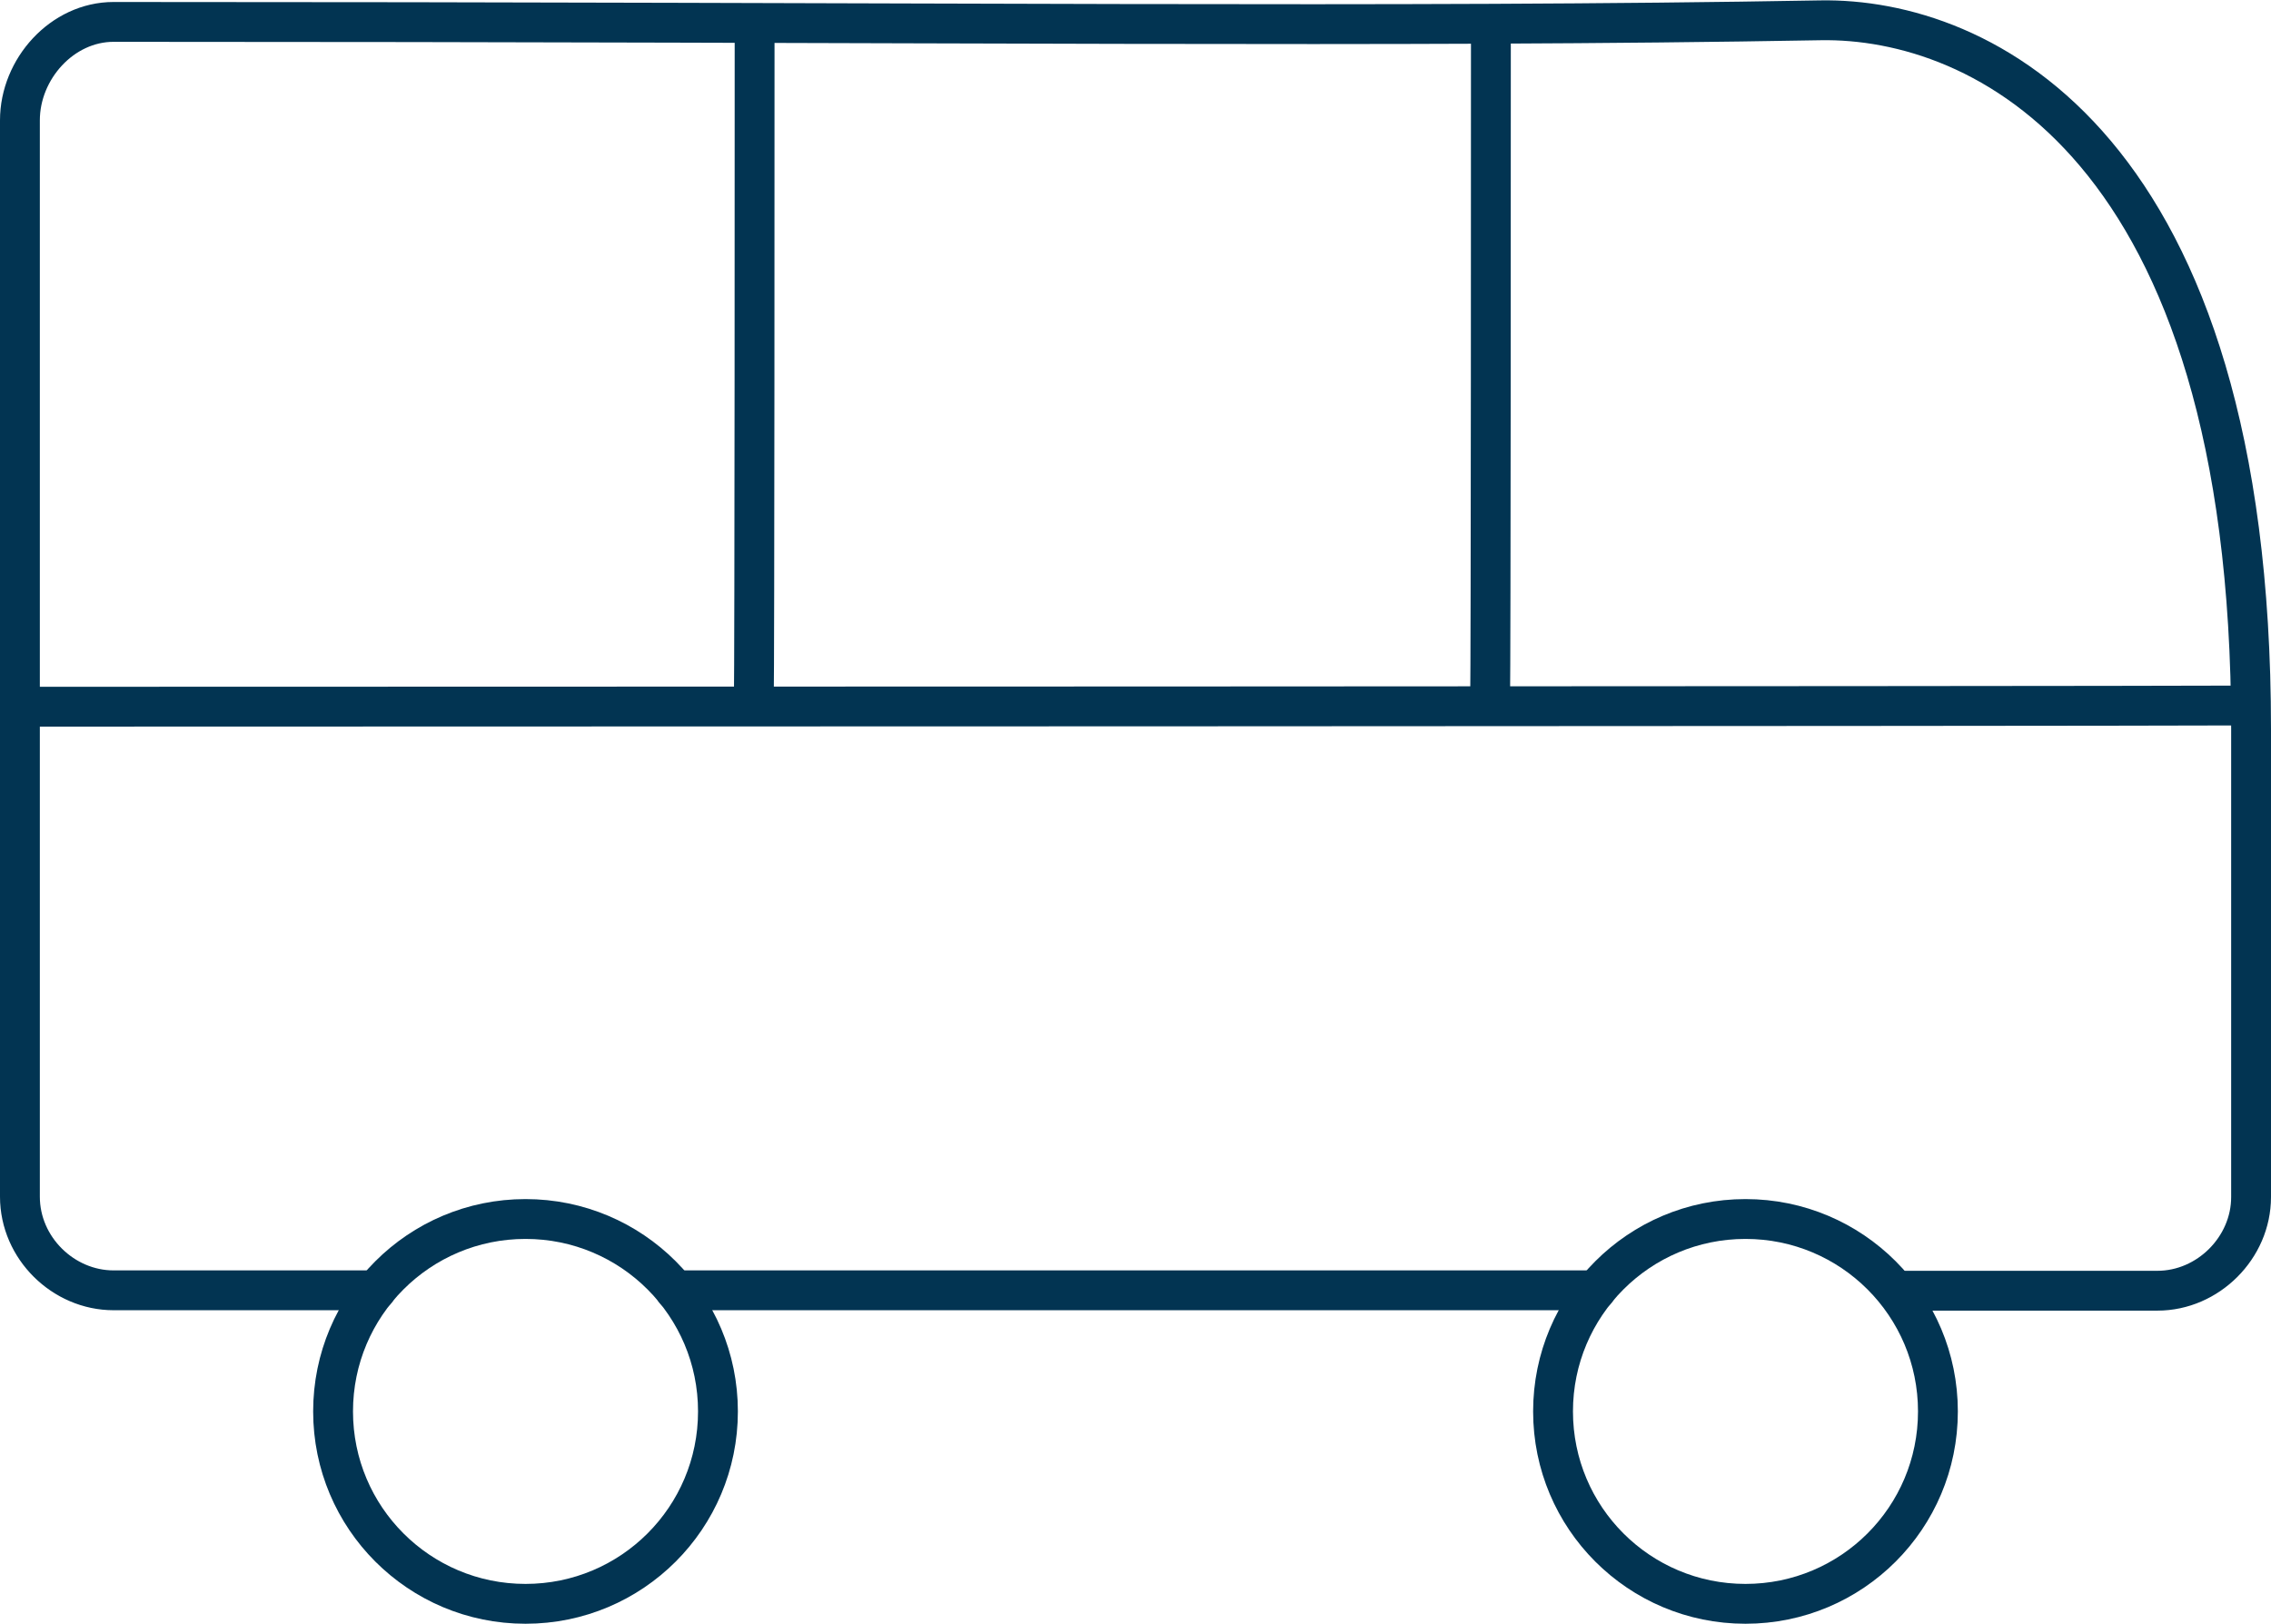
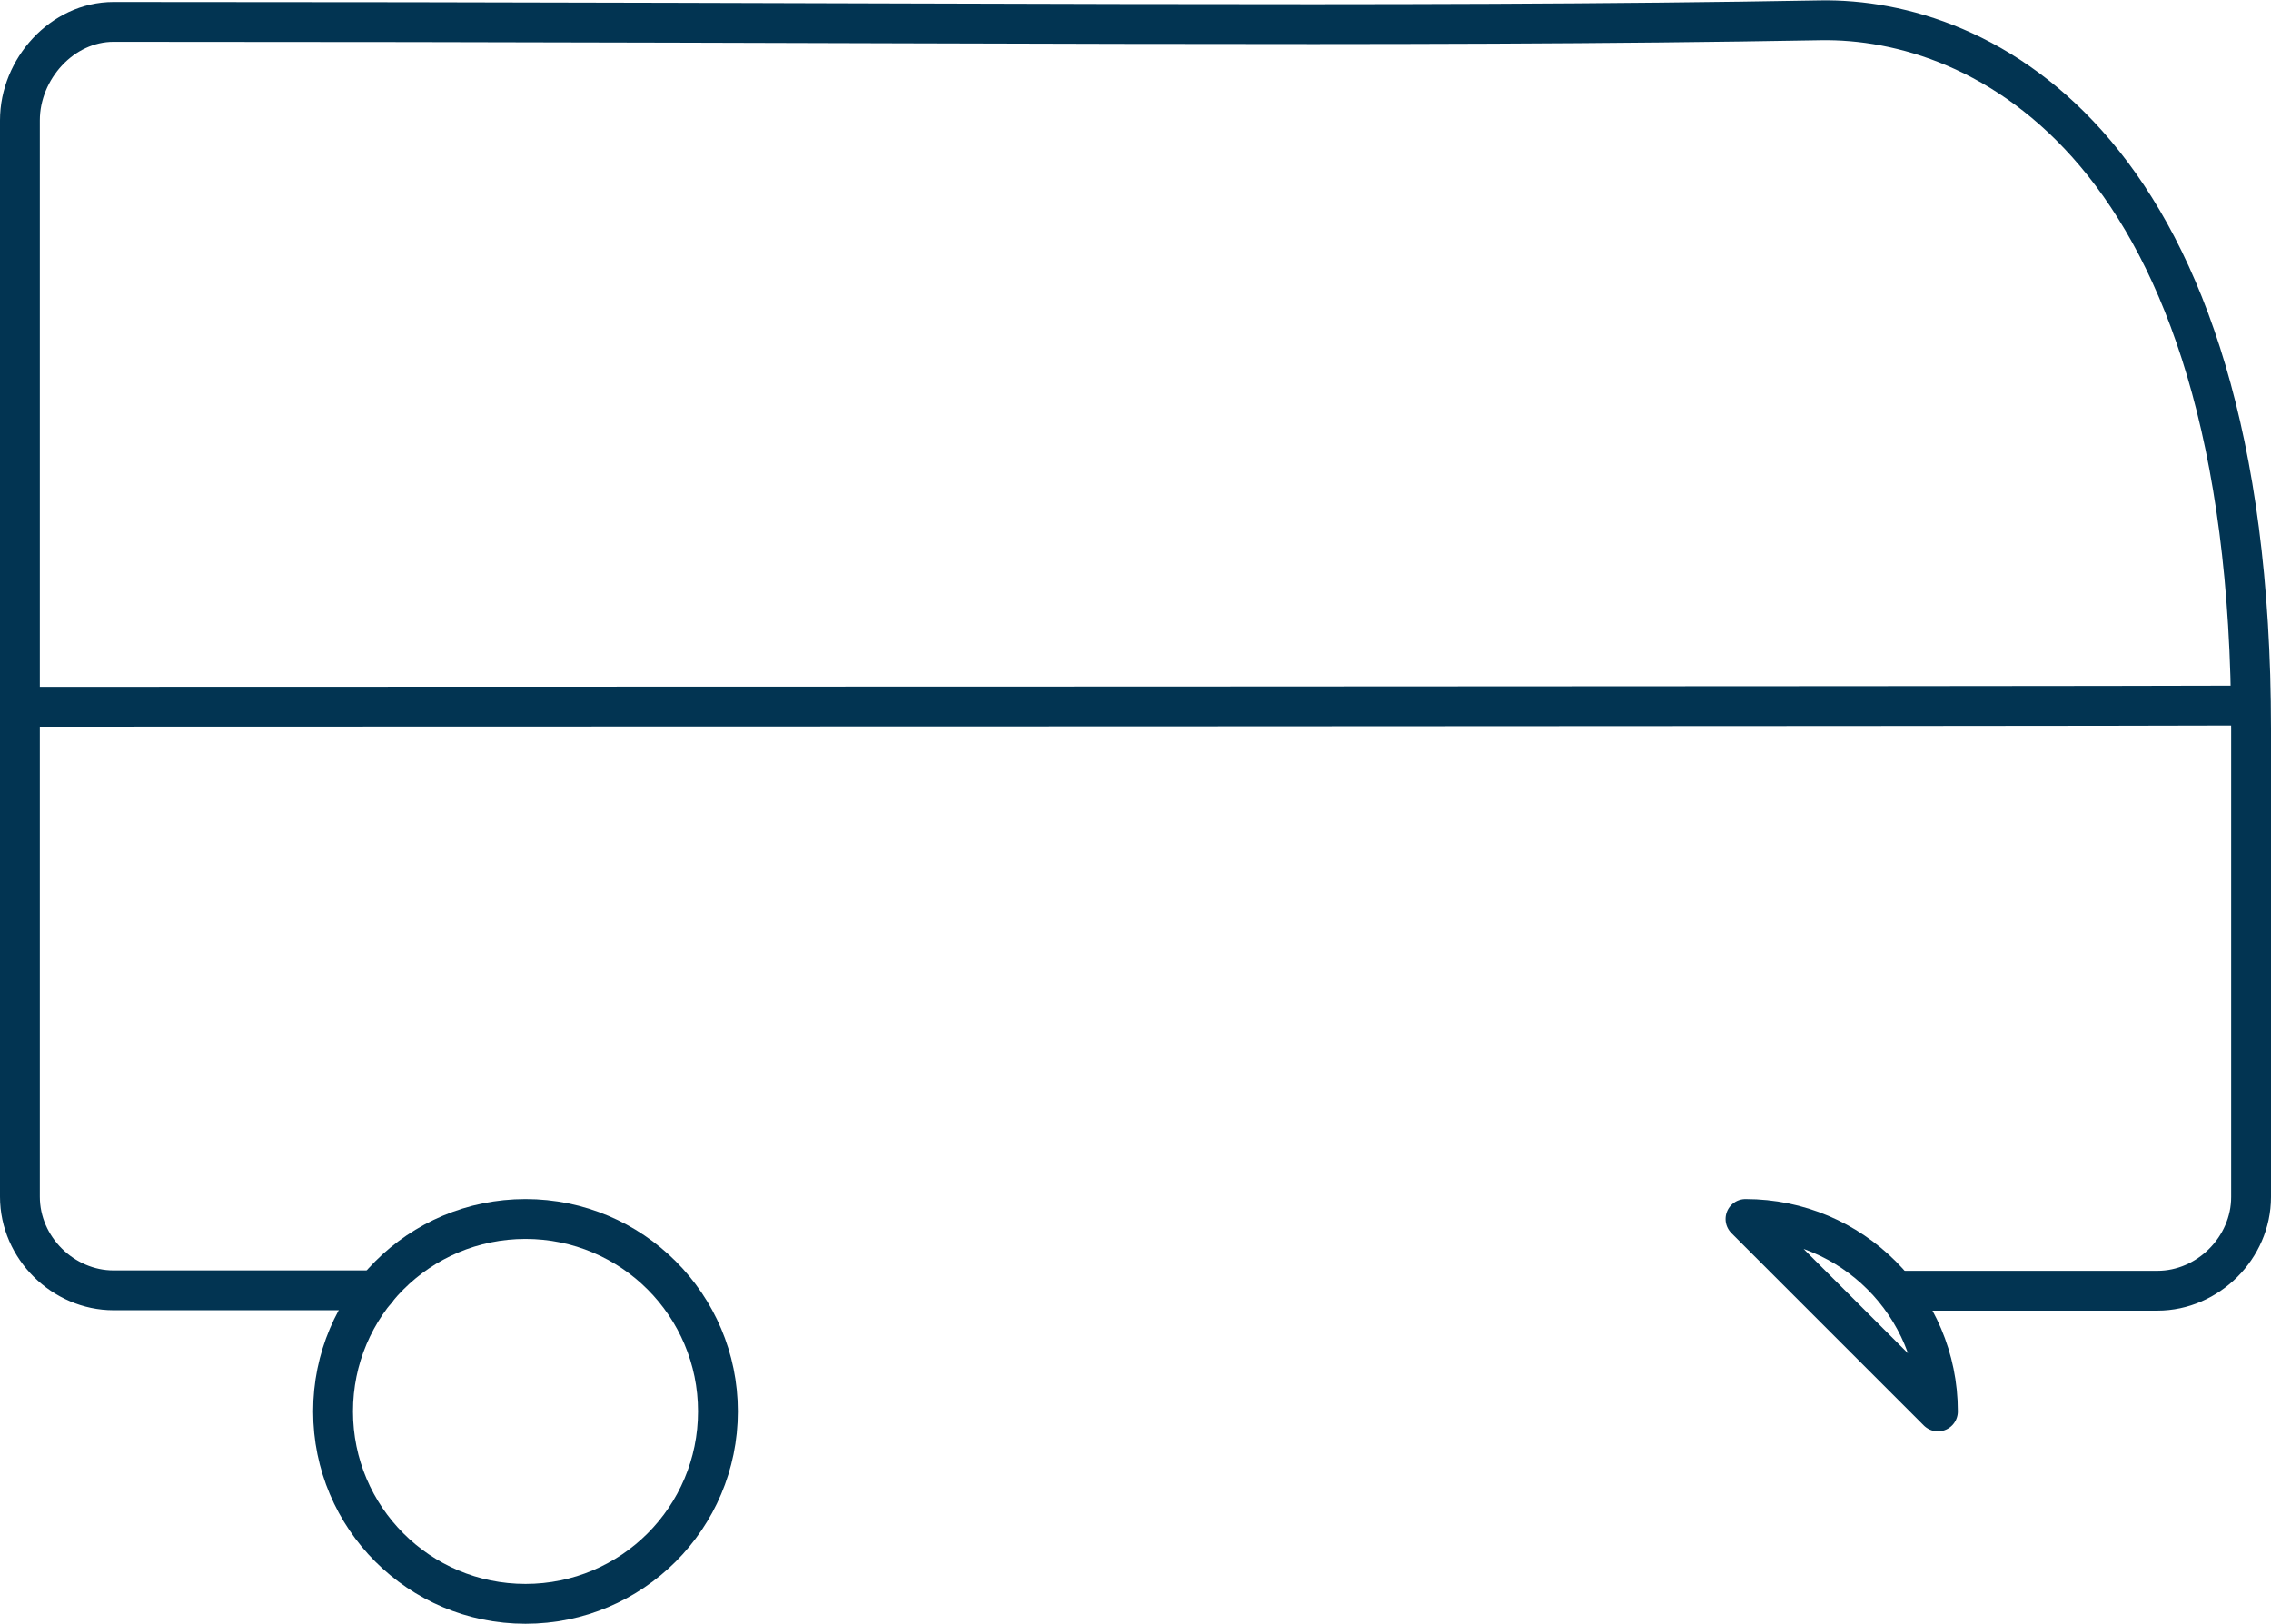
<svg xmlns="http://www.w3.org/2000/svg" id="Layer_2" data-name="Layer 2" viewBox="0 0 57 40.76">
  <defs>
    <style>
      .cls-1 {
        stroke: url(#linear-gradient);
        stroke-miterlimit: 10;
      }

      .cls-1, .cls-2 {
        fill: none;
        stroke-linecap: round;
      }

      .cls-2 {
        stroke: #023452;
        stroke-linejoin: round;
      }
    </style>
    <linearGradient id="linear-gradient" x1="0" y1="17.72" x2="56.83" y2="17.72" gradientUnits="userSpaceOnUse">
      <stop offset="0" stop-color="#023452" />
      <stop offset=".4" stop-color="#023452" />
      <stop offset=".41" stop-color="#023452" />
      <stop offset=".75" stop-color="#023452" />
      <stop offset="1" stop-color="#023452" />
    </linearGradient>
  </defs>
  <g id="Layer_1-2" data-name="Layer 1">
    <g>
-       <path class="cls-2" d="M18.94,1.03c0,1.82,0,15.38-.02,16.66" />
-       <path class="cls-2" d="M37.42,1.03c0,1.82,0,15.38-.02,16.66" />
      <path class="cls-1" d="M.5,17.74c6.1,0,51.52-.01,55.83-.03" />
      <path class="cls-2" d="M9.44,32.39H2.85c-1.26,0-2.35-1.06-2.35-2.35V3.02C.5,1.73,1.56.55,2.85.55c21.01,0,32.16.15,42.84-.04,4.01-.07,10.81,3.07,10.81,17.79v11.75c0,1.27-1.08,2.35-2.35,2.35h-6.37" />
-       <line class="cls-2" x1="40.06" y1="32.39" x2="16.94" y2="32.39" />
-       <path class="cls-2" d="M43.81,30.6c2.67,0,4.83,2.16,4.83,4.83s-2.16,4.83-4.83,4.83-4.83-2.16-4.83-4.83,2.16-4.83,4.83-4.83h0Z" />
+       <path class="cls-2" d="M43.81,30.6c2.67,0,4.83,2.16,4.83,4.83h0Z" />
      <path class="cls-2" d="M13.19,30.6c2.67,0,4.83,2.16,4.83,4.83s-2.16,4.83-4.83,4.83-4.83-2.16-4.83-4.83,2.16-4.83,4.83-4.83h0Z" />
    </g>
  </g>
</svg>